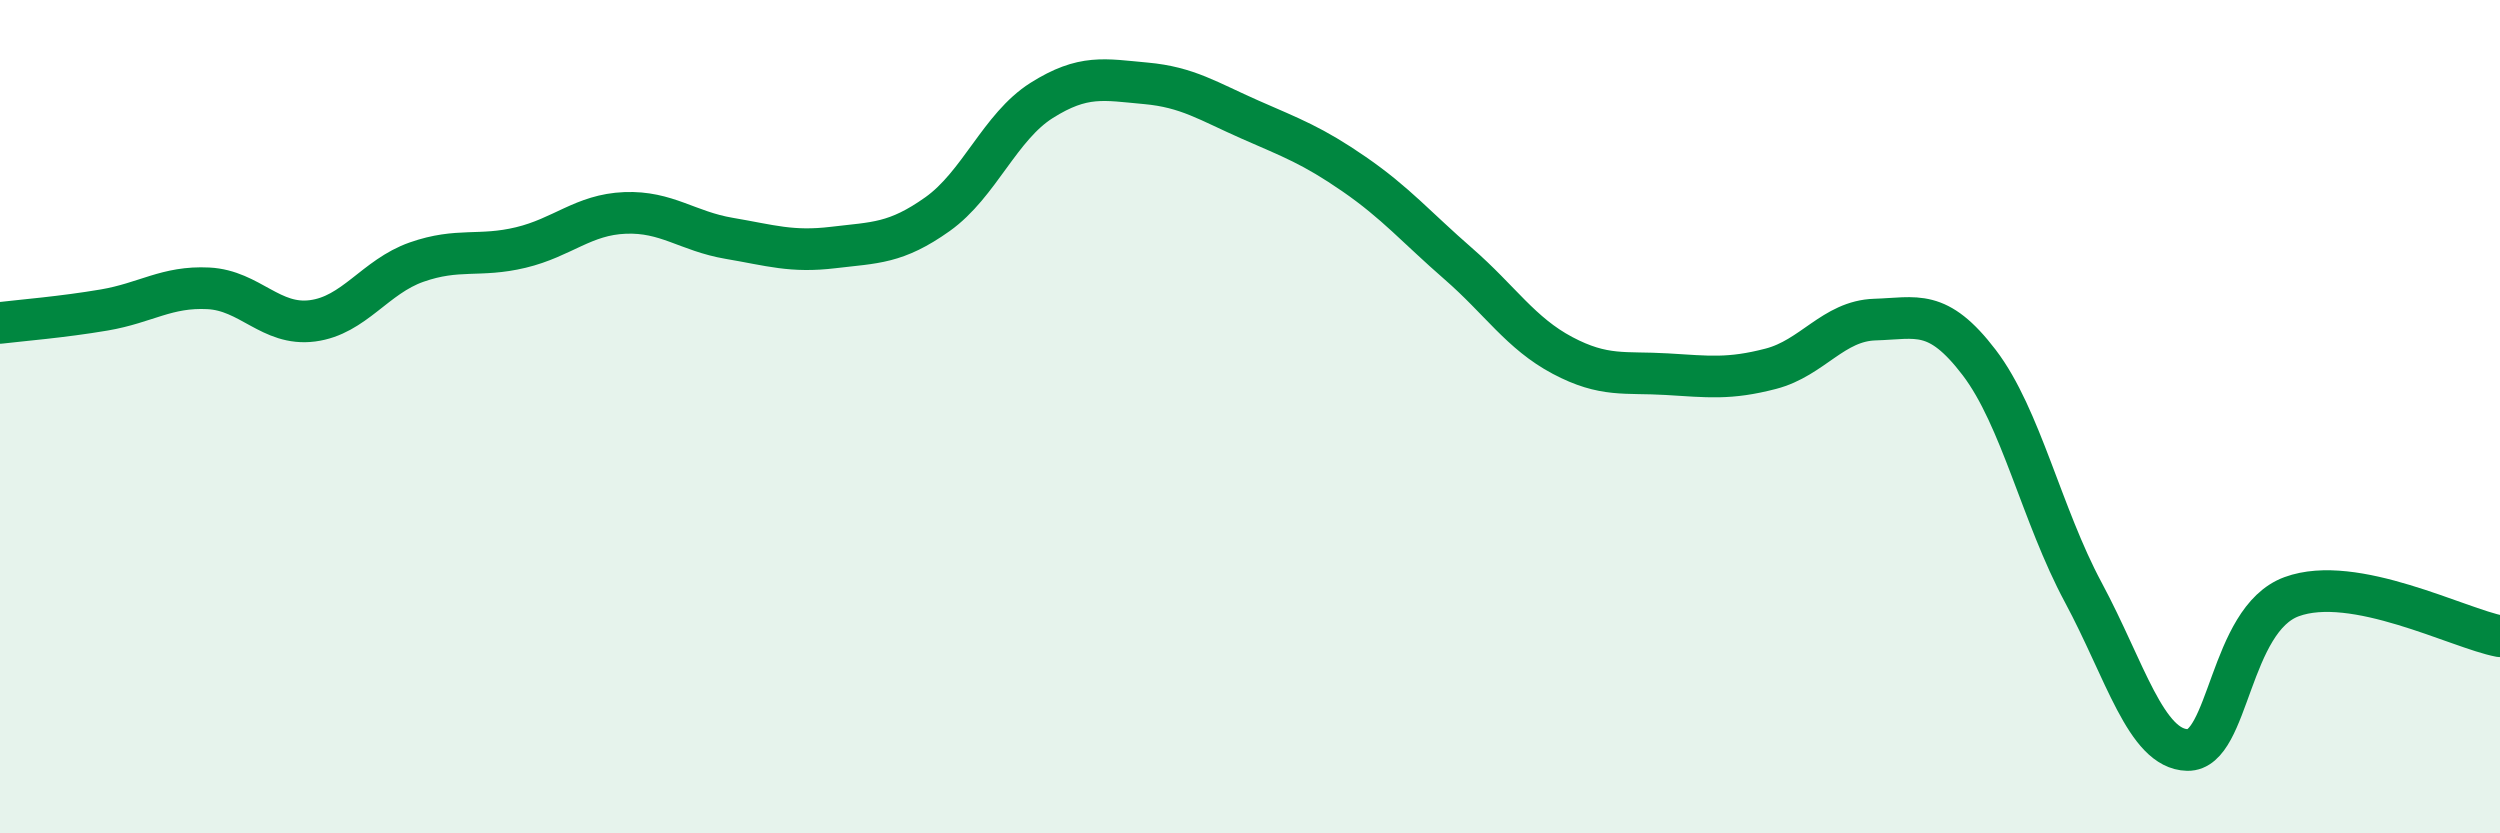
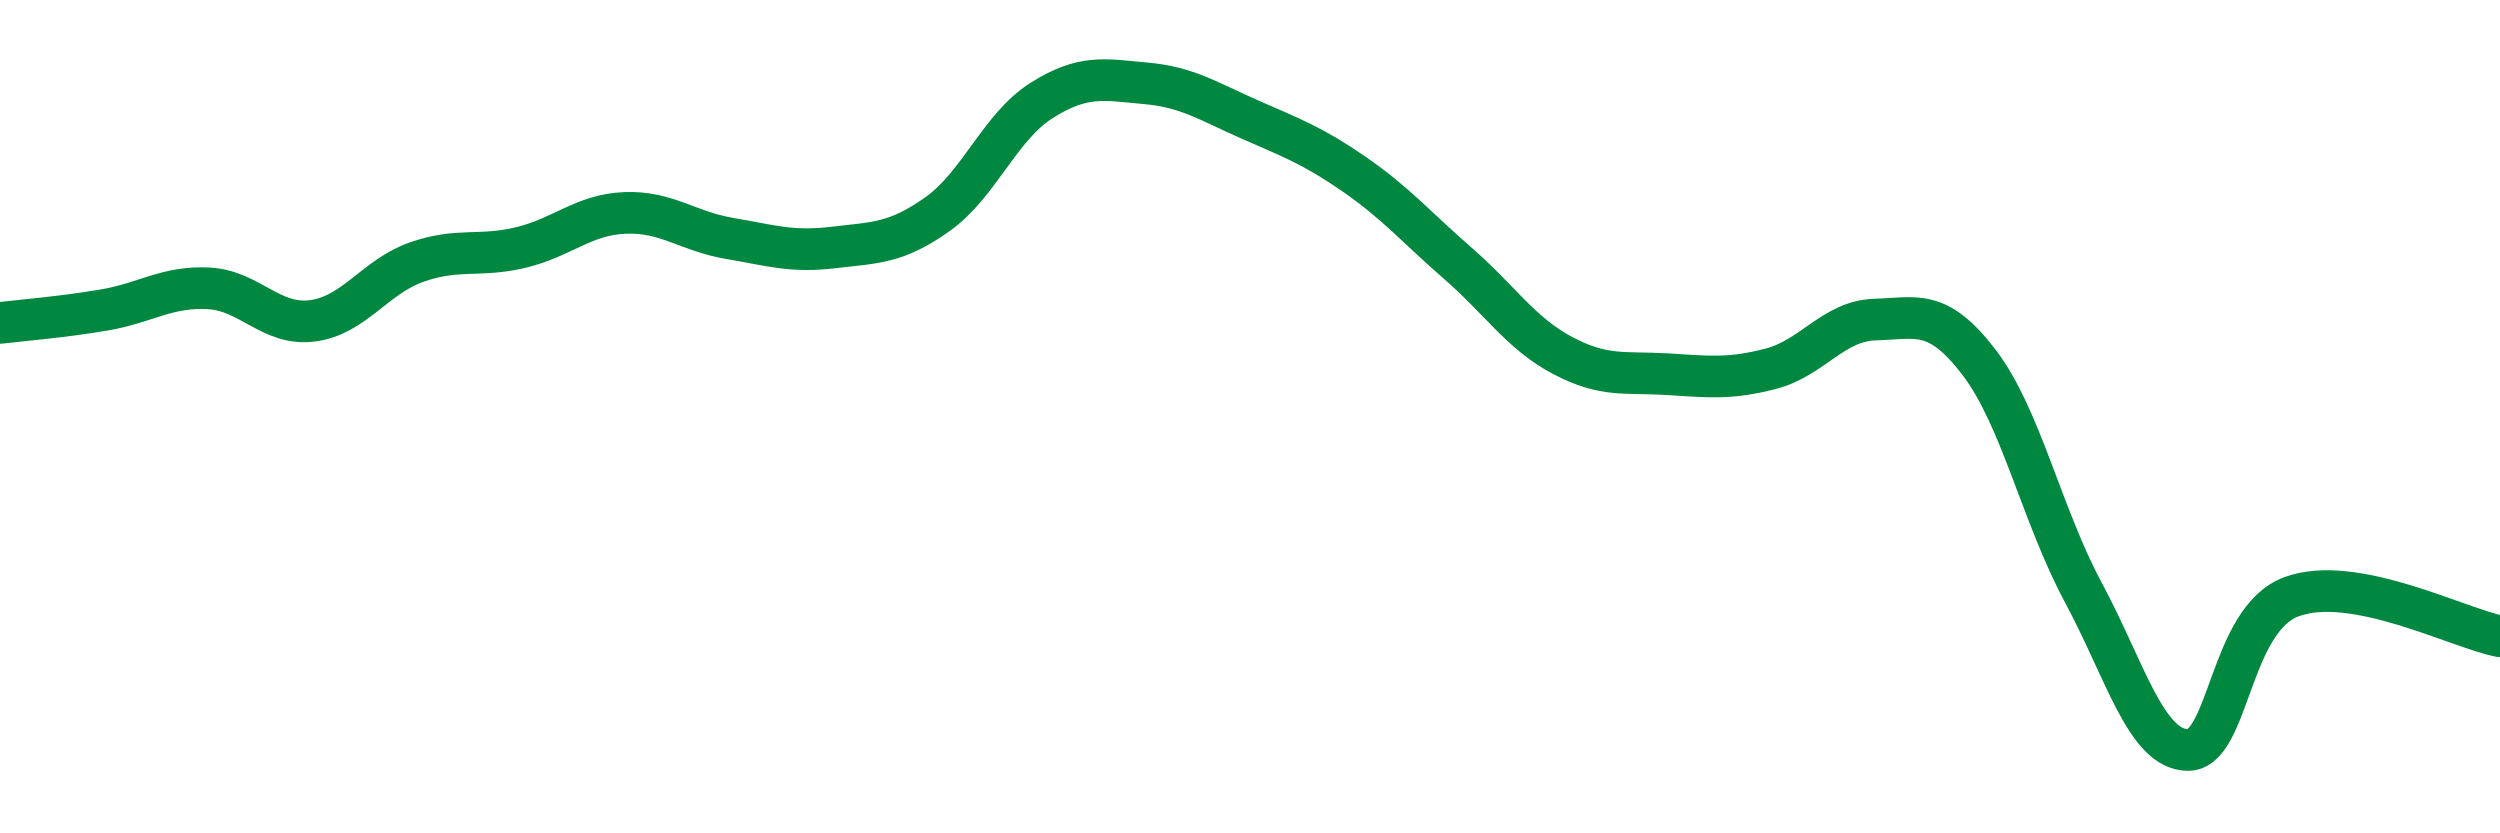
<svg xmlns="http://www.w3.org/2000/svg" width="60" height="20" viewBox="0 0 60 20">
-   <path d="M 0,7.75 C 0.5,7.69 1.5,7.61 2.5,7.44 C 3.5,7.27 4,6.87 5,6.92 C 6,6.97 6.5,7.83 7.5,7.7 C 8.5,7.57 9,6.64 10,6.29 C 11,5.94 11.5,6.18 12.5,5.94 C 13.5,5.7 14,5.15 15,5.11 C 16,5.07 16.5,5.55 17.5,5.72 C 18.5,5.89 19,6.06 20,5.94 C 21,5.82 21.5,5.85 22.5,5.14 C 23.5,4.43 24,3.04 25,2.41 C 26,1.78 26.5,1.91 27.5,2 C 28.5,2.09 29,2.43 30,2.87 C 31,3.31 31.5,3.49 32.5,4.18 C 33.5,4.87 34,5.46 35,6.33 C 36,7.2 36.5,8 37.5,8.53 C 38.5,9.06 39,8.92 40,8.98 C 41,9.04 41.5,9.11 42.5,8.85 C 43.5,8.59 44,7.7 45,7.67 C 46,7.64 46.5,7.39 47.5,8.7 C 48.5,10.01 49,12.36 50,14.22 C 51,16.08 51.5,17.98 52.5,18 C 53.5,18.02 53.5,14.87 55,14.32 C 56.5,13.77 59,15.08 60,15.27L60 20L0 20Z" fill="#008740" opacity="0.1" stroke-linecap="round" stroke-linejoin="round" />
  <path d="M 0,7.75 C 0.5,7.69 1.5,7.61 2.5,7.44 C 3.5,7.27 4,6.87 5,6.92 C 6,6.97 6.5,7.83 7.5,7.7 C 8.5,7.57 9,6.64 10,6.29 C 11,5.94 11.5,6.18 12.5,5.94 C 13.5,5.7 14,5.15 15,5.11 C 16,5.07 16.5,5.55 17.5,5.72 C 18.5,5.89 19,6.06 20,5.94 C 21,5.82 21.5,5.85 22.5,5.14 C 23.5,4.43 24,3.04 25,2.41 C 26,1.78 26.5,1.91 27.5,2 C 28.5,2.09 29,2.43 30,2.87 C 31,3.31 31.5,3.49 32.5,4.18 C 33.5,4.87 34,5.46 35,6.33 C 36,7.2 36.5,8 37.5,8.53 C 38.5,9.06 39,8.92 40,8.98 C 41,9.04 41.5,9.11 42.5,8.85 C 43.5,8.59 44,7.7 45,7.67 C 46,7.64 46.5,7.39 47.5,8.7 C 48.5,10.01 49,12.36 50,14.22 C 51,16.08 51.5,17.98 52.5,18 C 53.5,18.02 53.5,14.87 55,14.32 C 56.5,13.77 59,15.08 60,15.27" stroke="#008740" stroke-width="1" fill="none" stroke-linecap="round" stroke-linejoin="round" />
</svg>